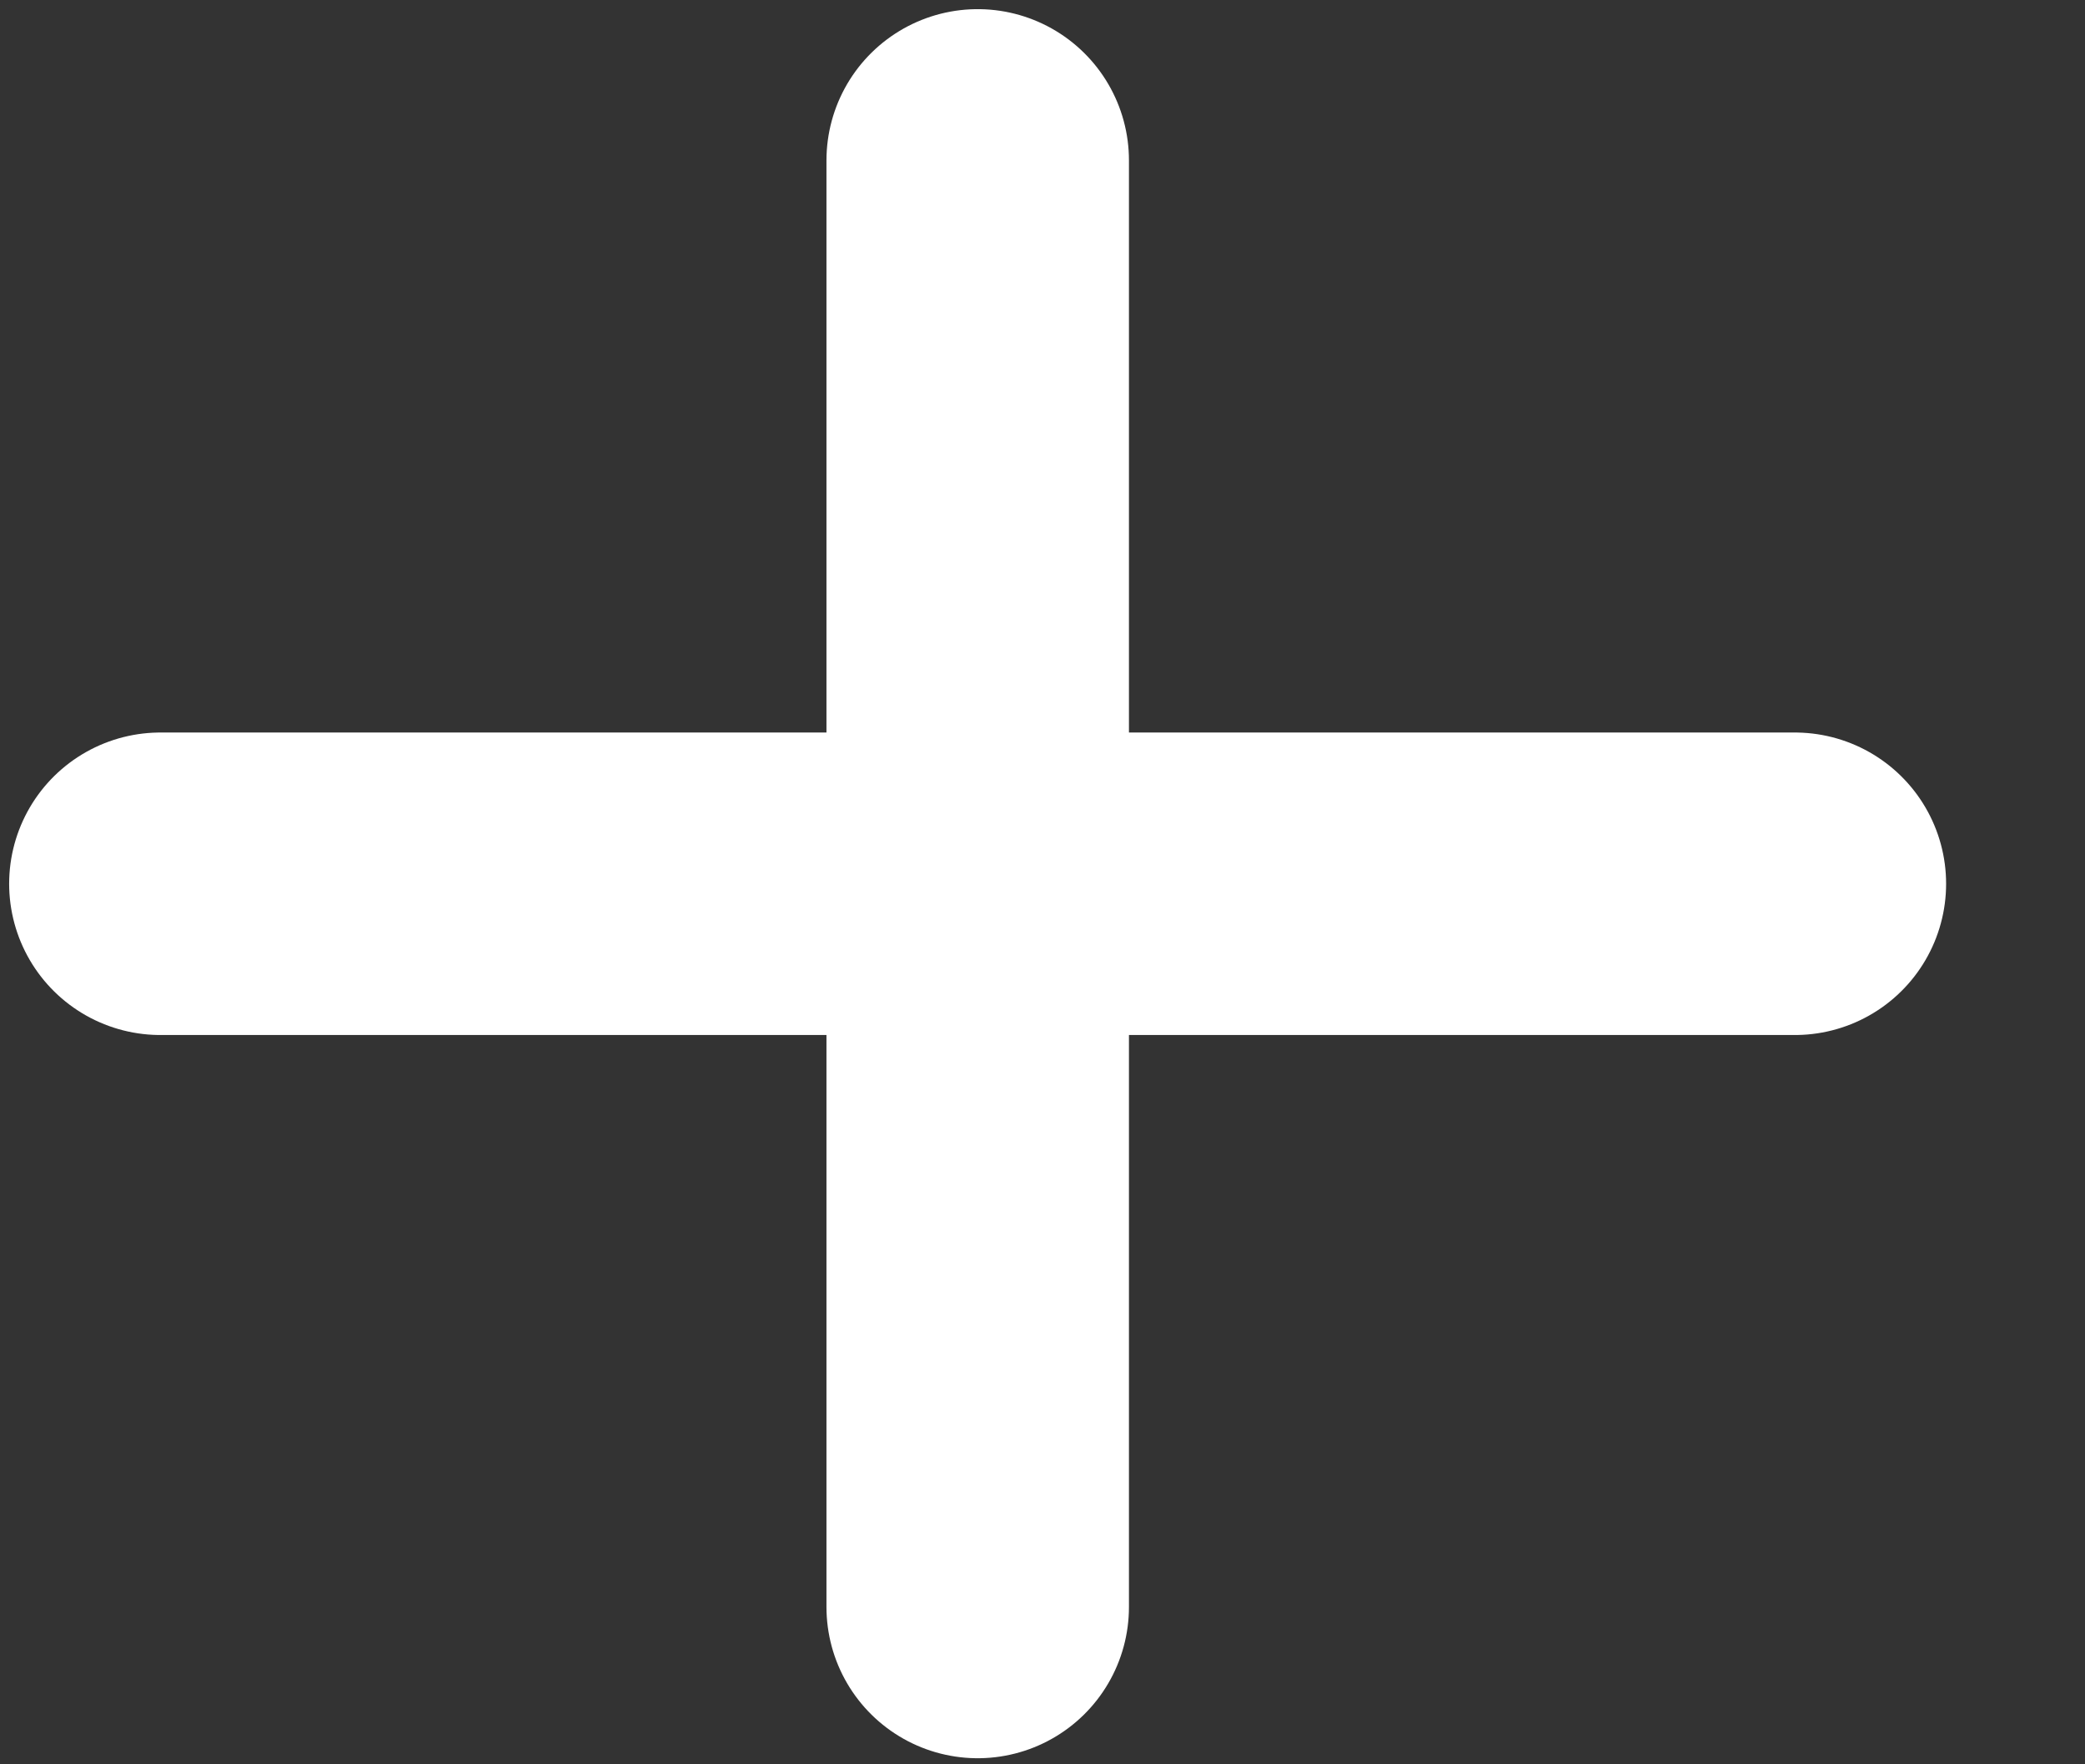
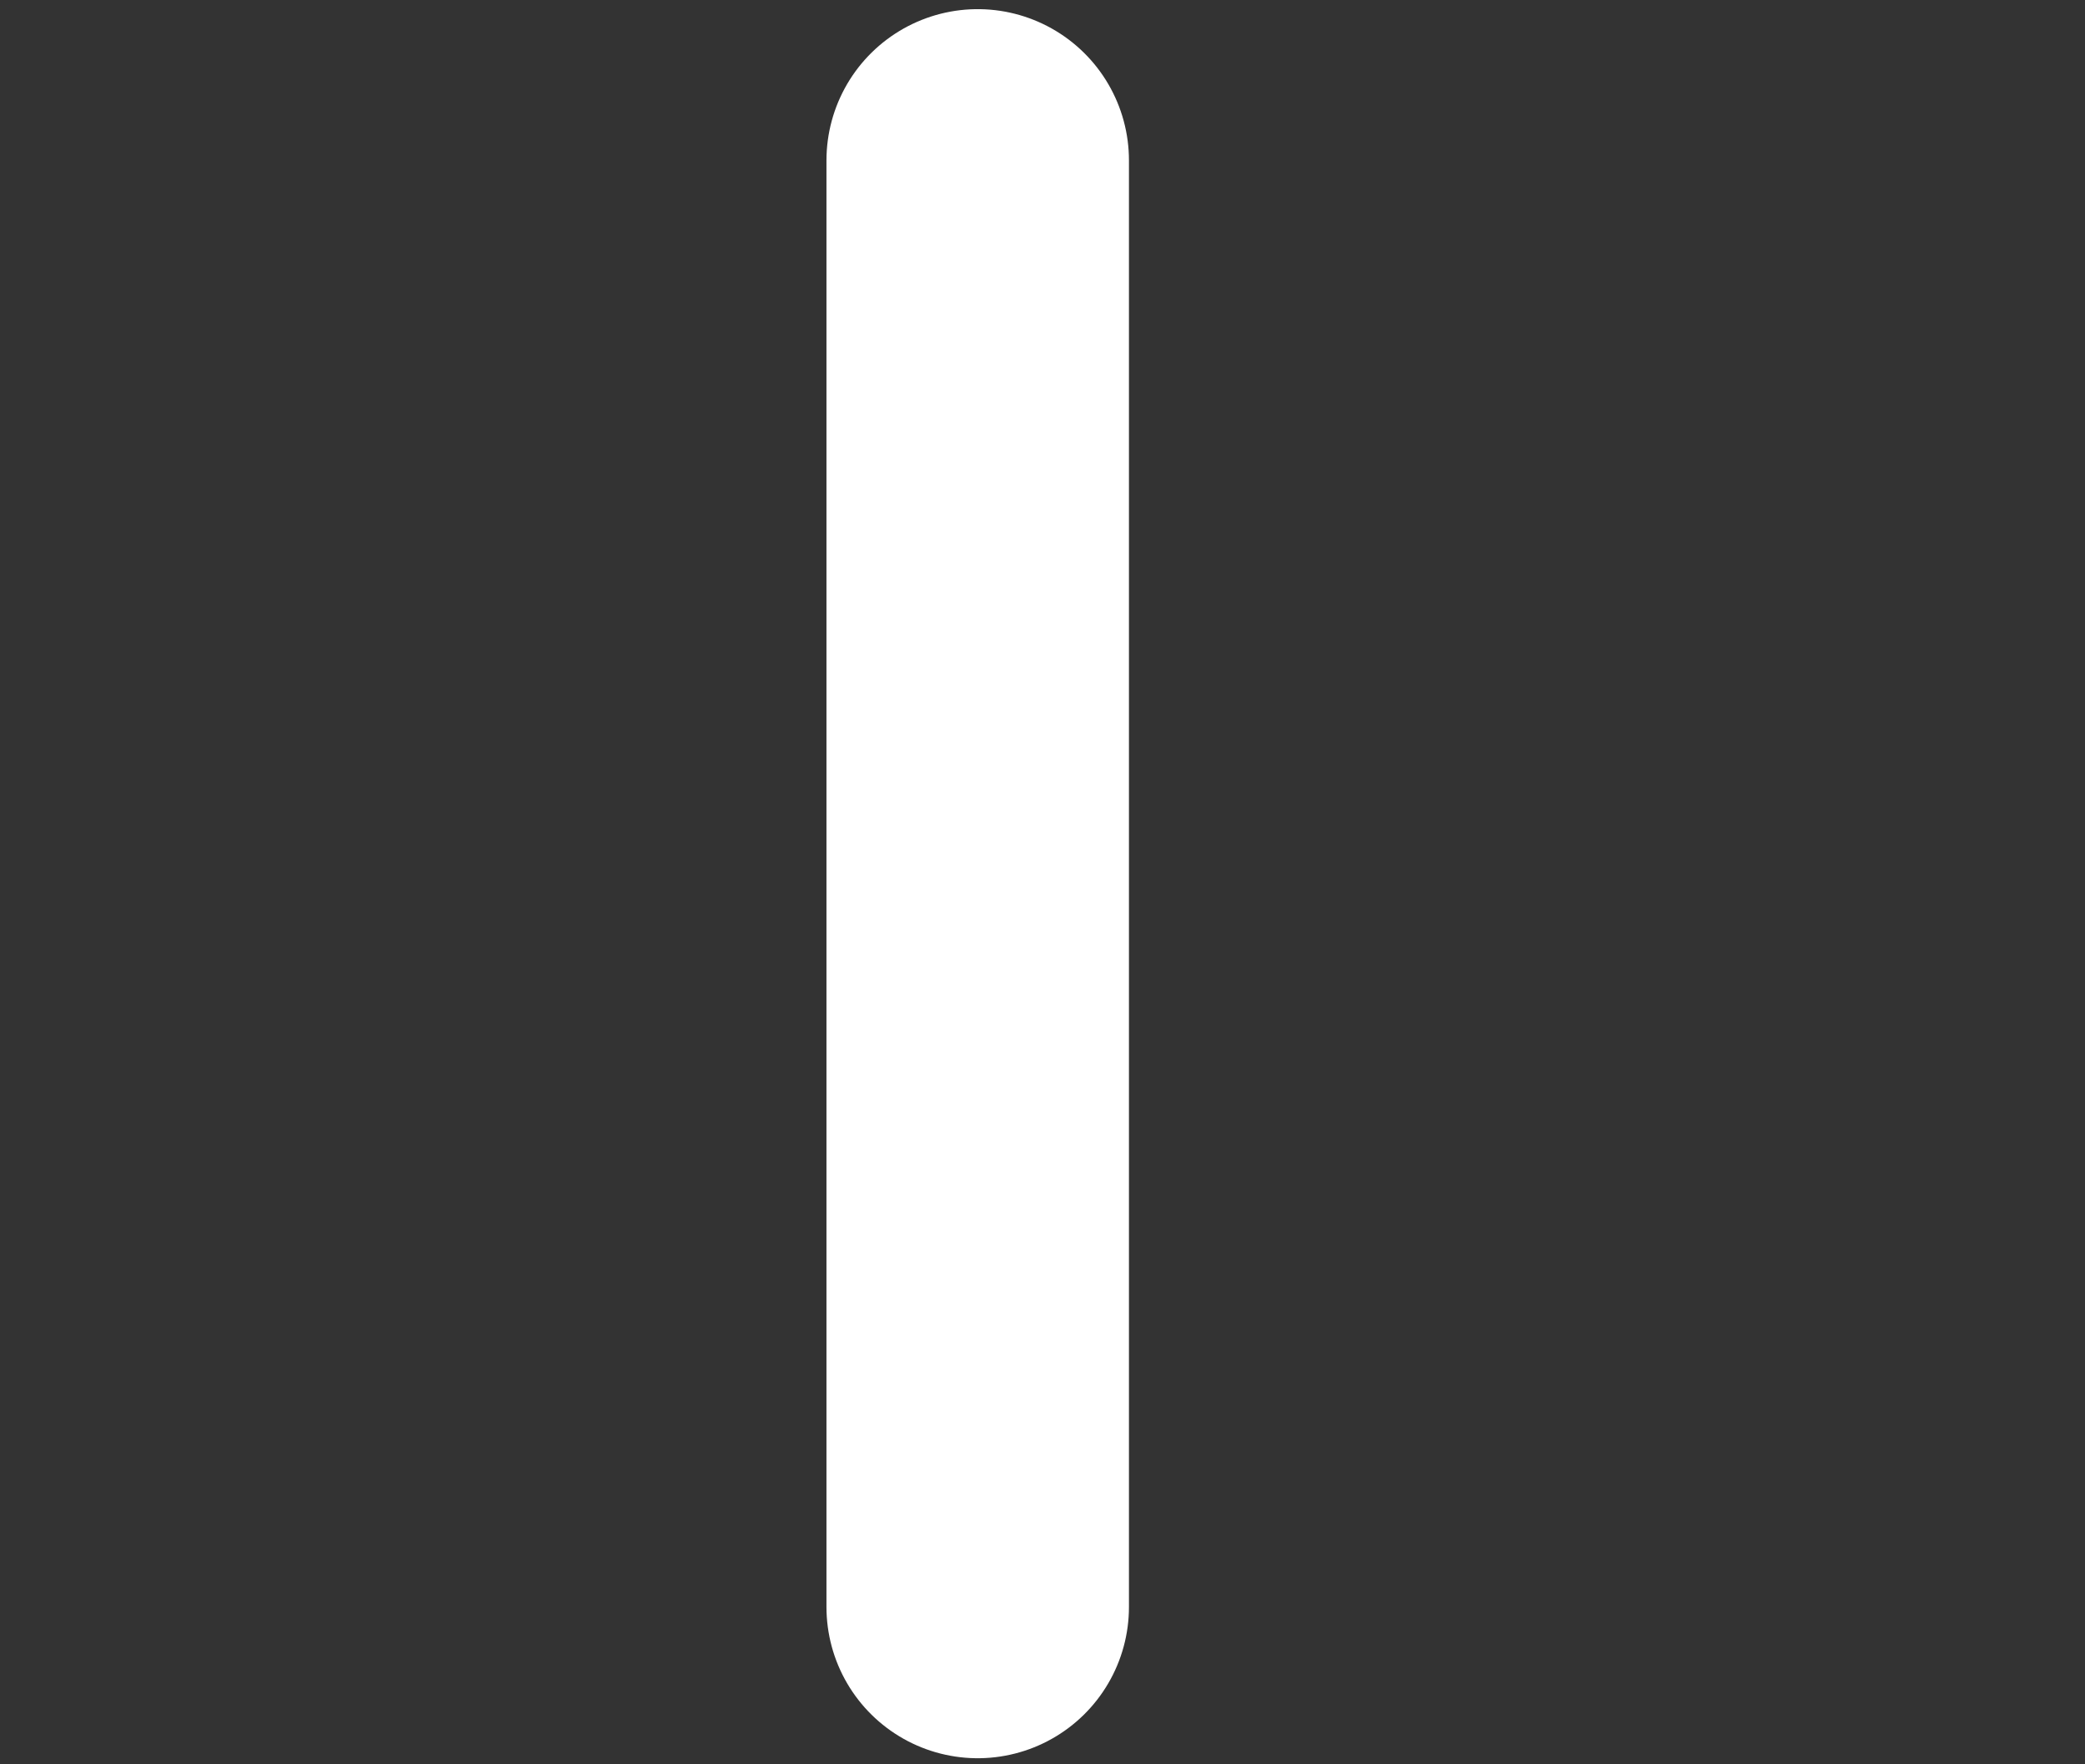
<svg xmlns="http://www.w3.org/2000/svg" fill="none" height="100%" overflow="visible" preserveAspectRatio="none" style="display: block;" viewBox="0 0 13 11" width="100%">
  <rect x="0" y="0" width="13" height="11" fill="#333333" stroke="none" />
  <g id="Group 2204">
    <g id="Group 1933">
      <g id="Group 1843">
        <path d="M6.096 1V10.019" id="Vector" stroke="white" stroke-linecap="round" stroke-linejoin="round" stroke-width="1.886" />
-         <path d="M1 5.51H11.191" id="Vector_2" stroke="white" stroke-linecap="round" stroke-linejoin="round" stroke-width="1.886" />
      </g>
    </g>
  </g>
</svg>